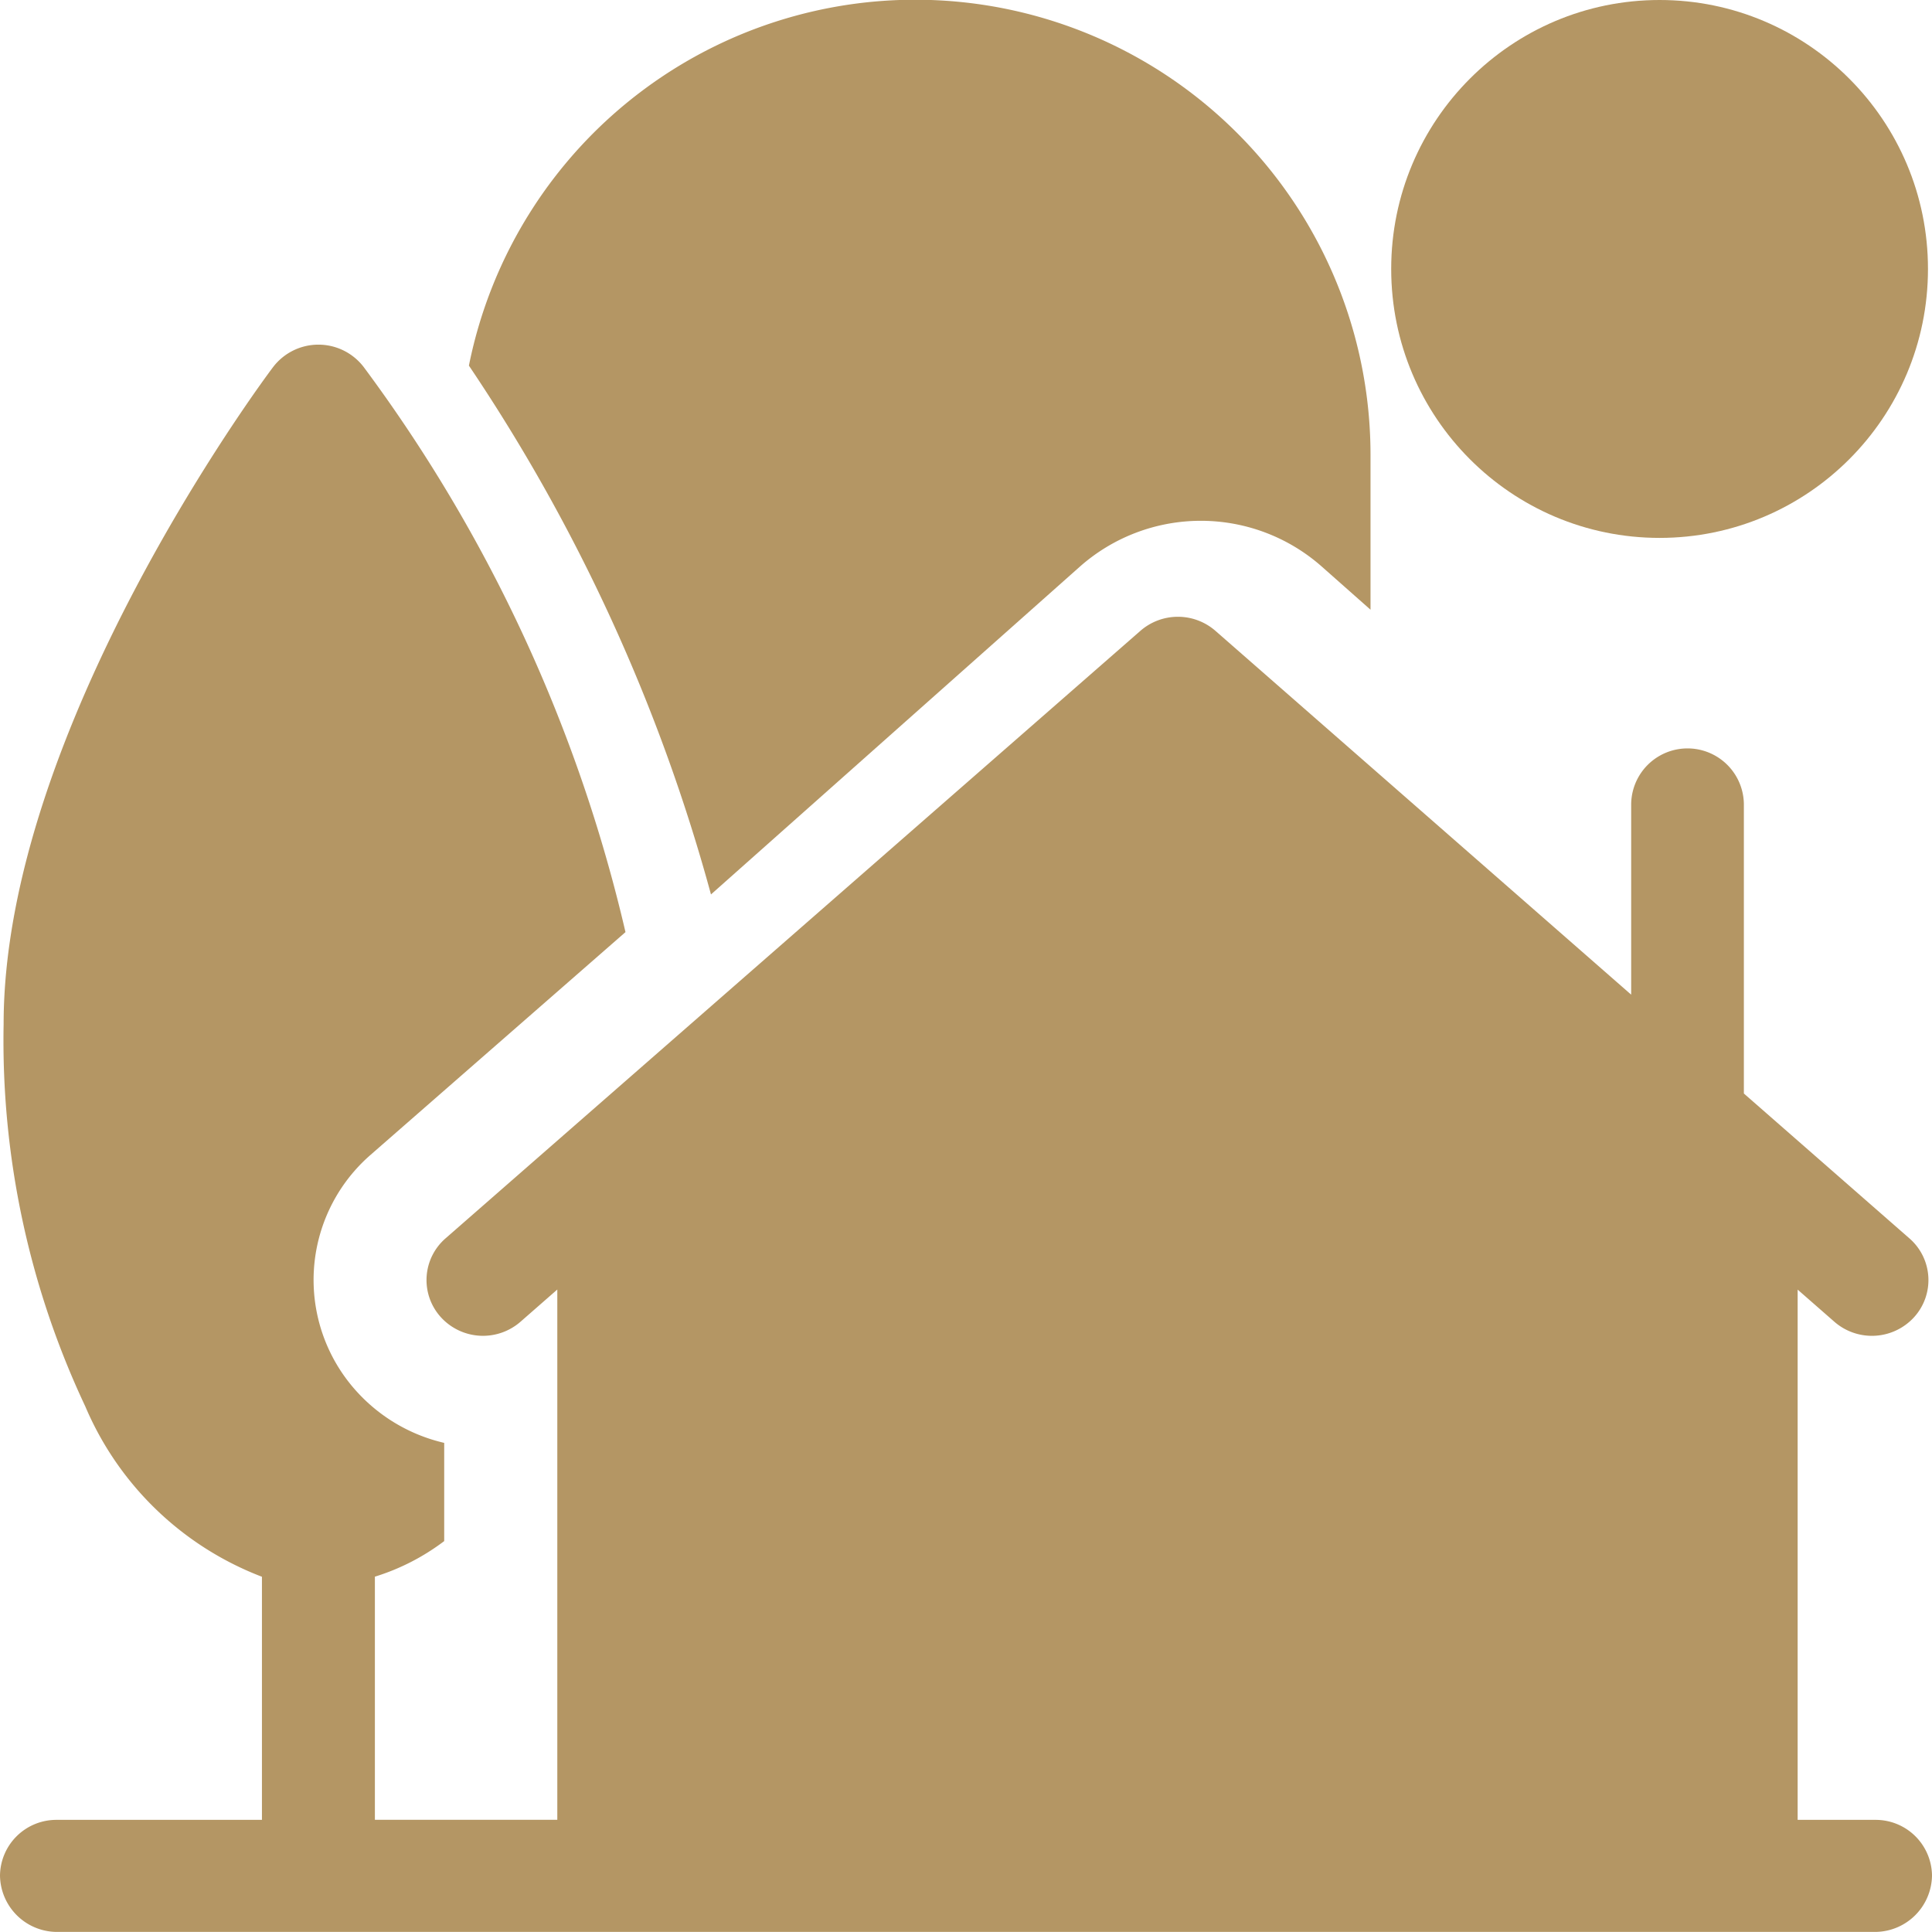
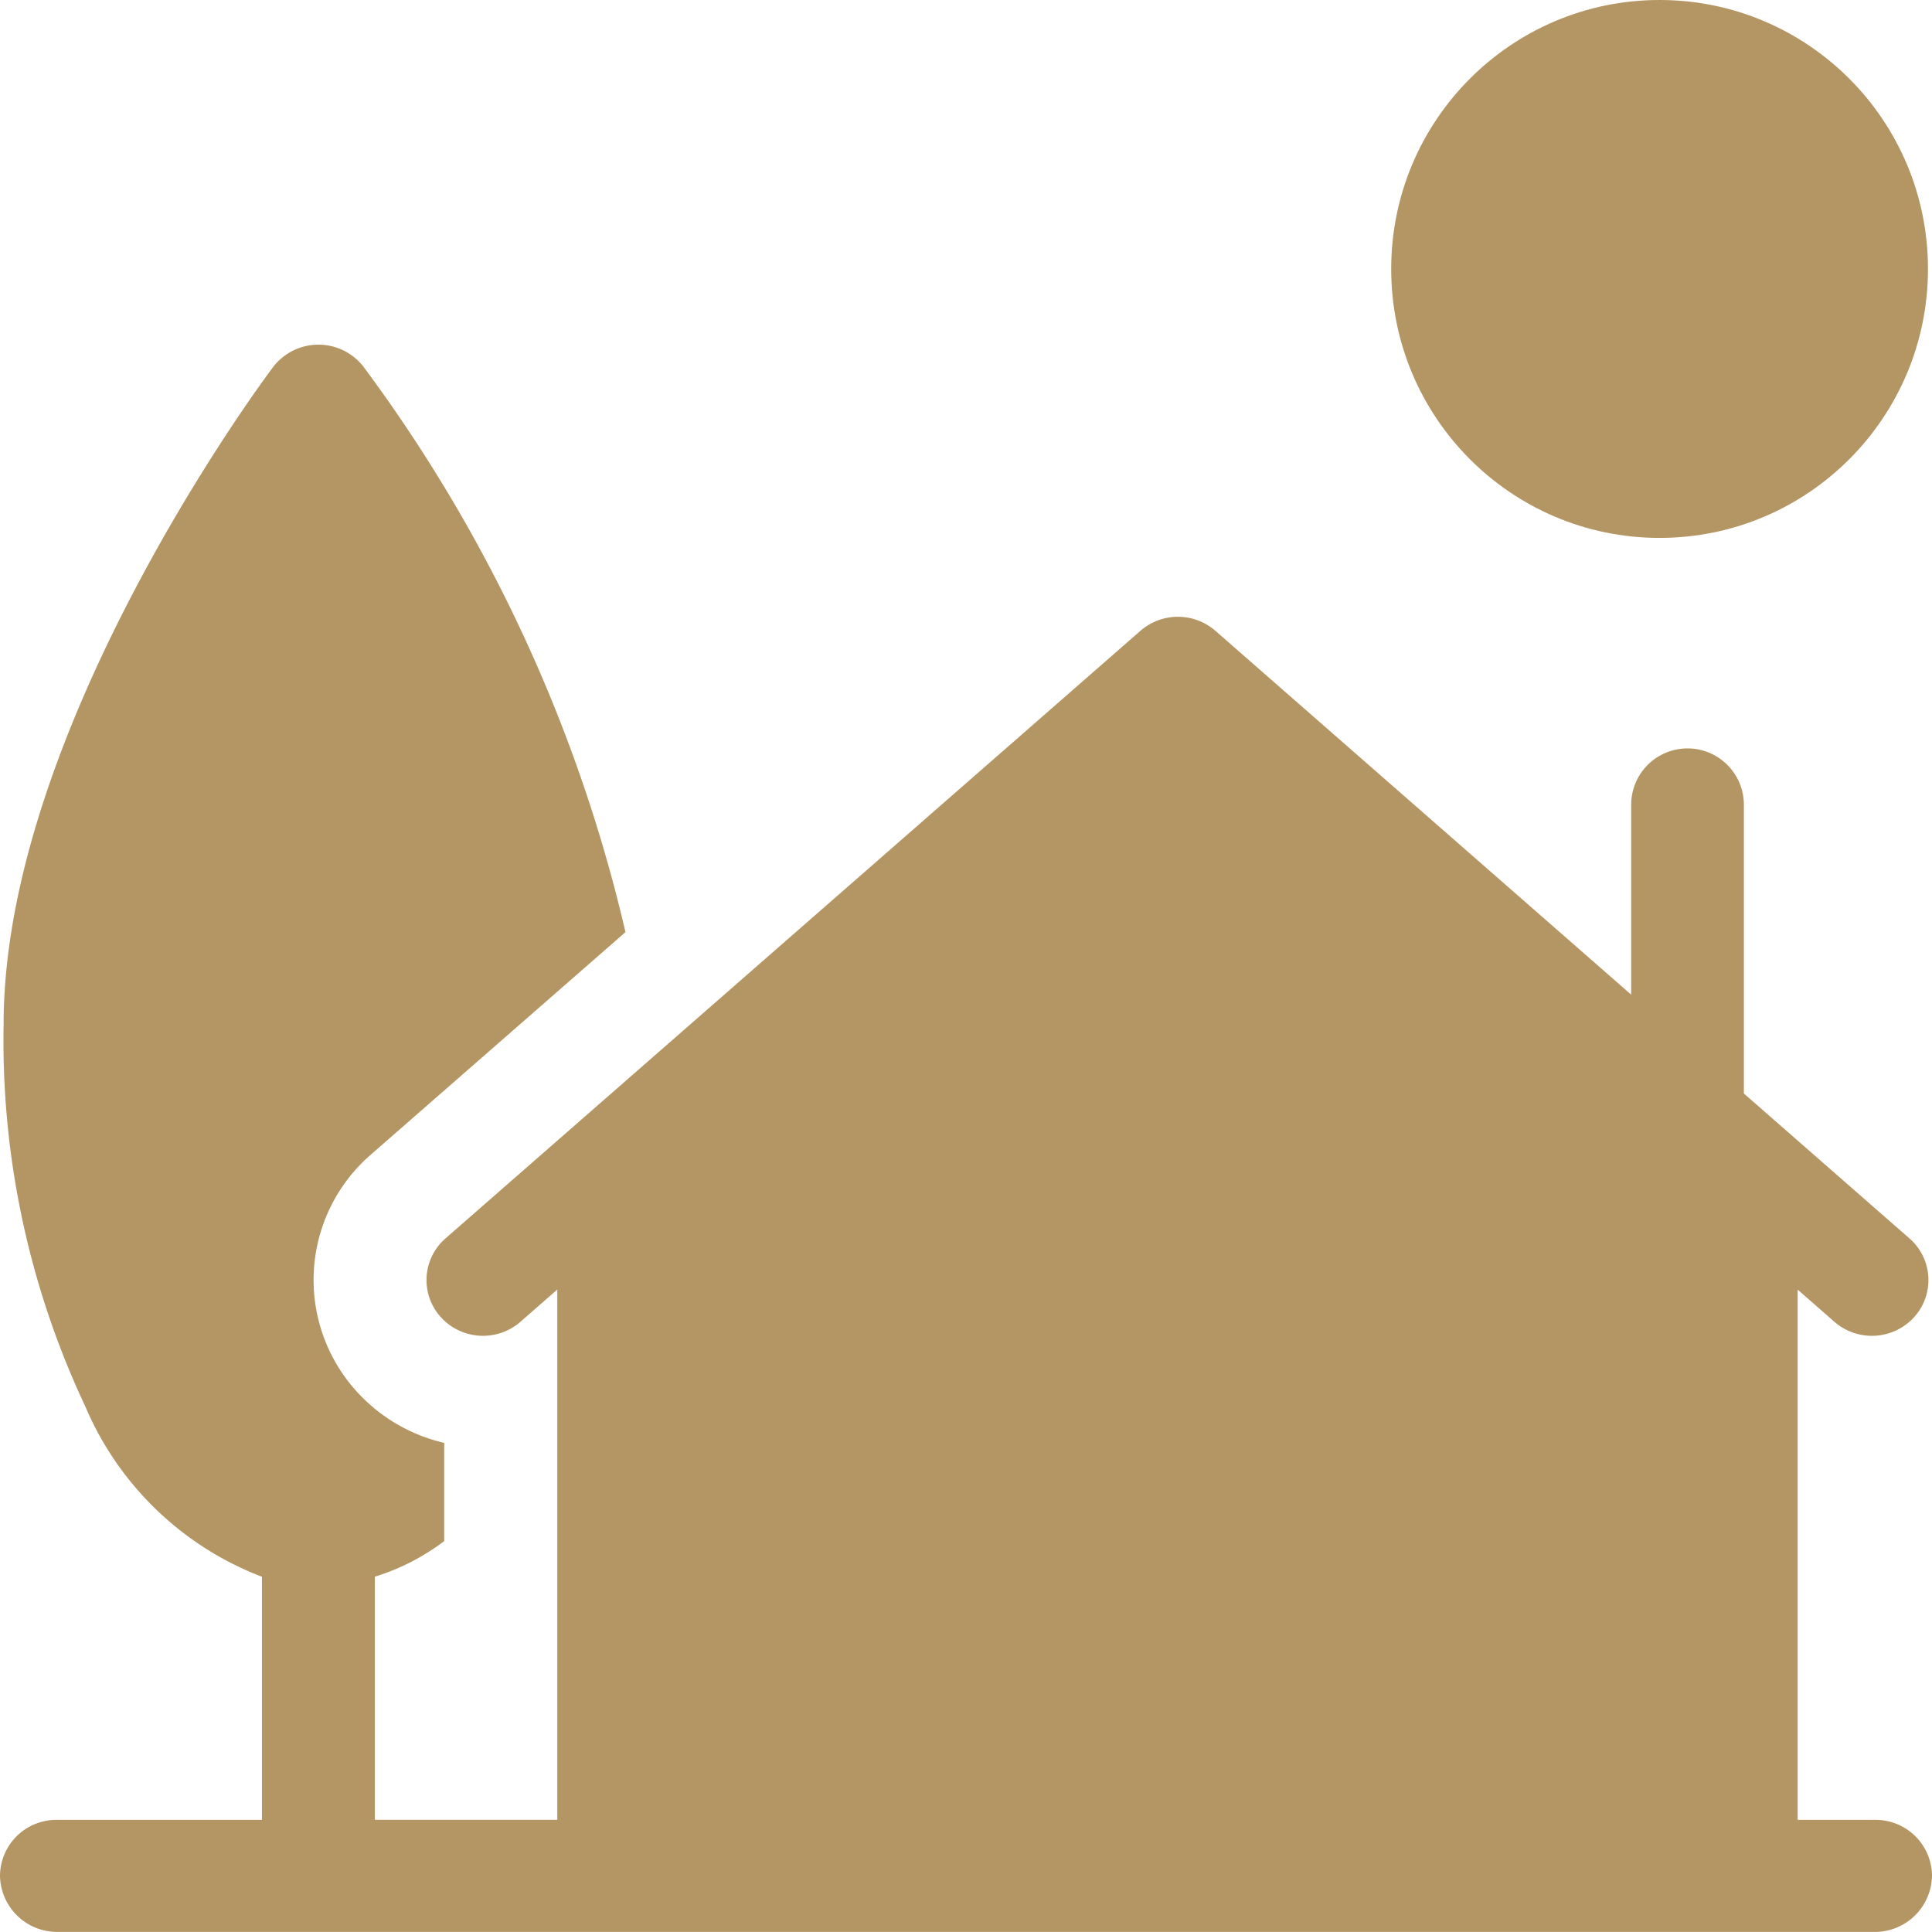
<svg xmlns="http://www.w3.org/2000/svg" width="24" height="24" viewBox="0 0 24 24">
  <g id="house" transform="translate(0)">
    <ellipse id="Ellipse_5" data-name="Ellipse 5" cx="3.334" cy="3.341" rx="3.334" ry="3.341" transform="translate(17.282 0)" fill="#b49664" />
-     <path id="Path_179" data-name="Path 179" d="M359.4,370.362h2.145v2.149H359.4Z" transform="translate(-342.669 -353.125)" fill="#b49664" />
-     <path id="Path_180" data-name="Path 180" d="M139.809,7.186a2.268,2.268,0,0,1,3.015,0l.6.531v-1.9a5.655,5.655,0,0,0-11.2-1.132,22.165,22.165,0,0,1,3.007,6.569Z" transform="translate(-126.399 -0.143)" fill="#b49664" />
    <path id="Path_181" data-name="Path 181" d="M23.3,102.928h-.969V96.341l.457.4a.709.709,0,0,0,.991-.059.686.686,0,0,0-.059-.977l-2.057-1.8V90.318a.7.7,0,0,0-1.4,0v2.359l-5.165-4.52a.709.709,0,0,0-.931,0L5.534,95.705a.686.686,0,0,0-.059.977.708.708,0,0,0,.991.058l.457-.4v6.587H4.657v-3.02a2.792,2.792,0,0,0,.861-.442V98.245A2.112,2.112,0,0,1,4.425,97.6,2.06,2.06,0,0,1,4.6,94.67L7.77,91.9a18.972,18.972,0,0,0-3.25-7.017.708.708,0,0,0-1.129,0C3.254,85.063.045,89.39.045,93.043a10.665,10.665,0,0,0,1.015,4.75,3.893,3.893,0,0,0,2.194,2.115v3.02H.7a.7.7,0,0,0-.7.692.71.71,0,0,0,.7.7H23.3a.71.71,0,0,0,.7-.7.7.7,0,0,0-.7-.692Z" transform="translate(0 -80.321)" fill="#b49664" />
  </g>
</svg>